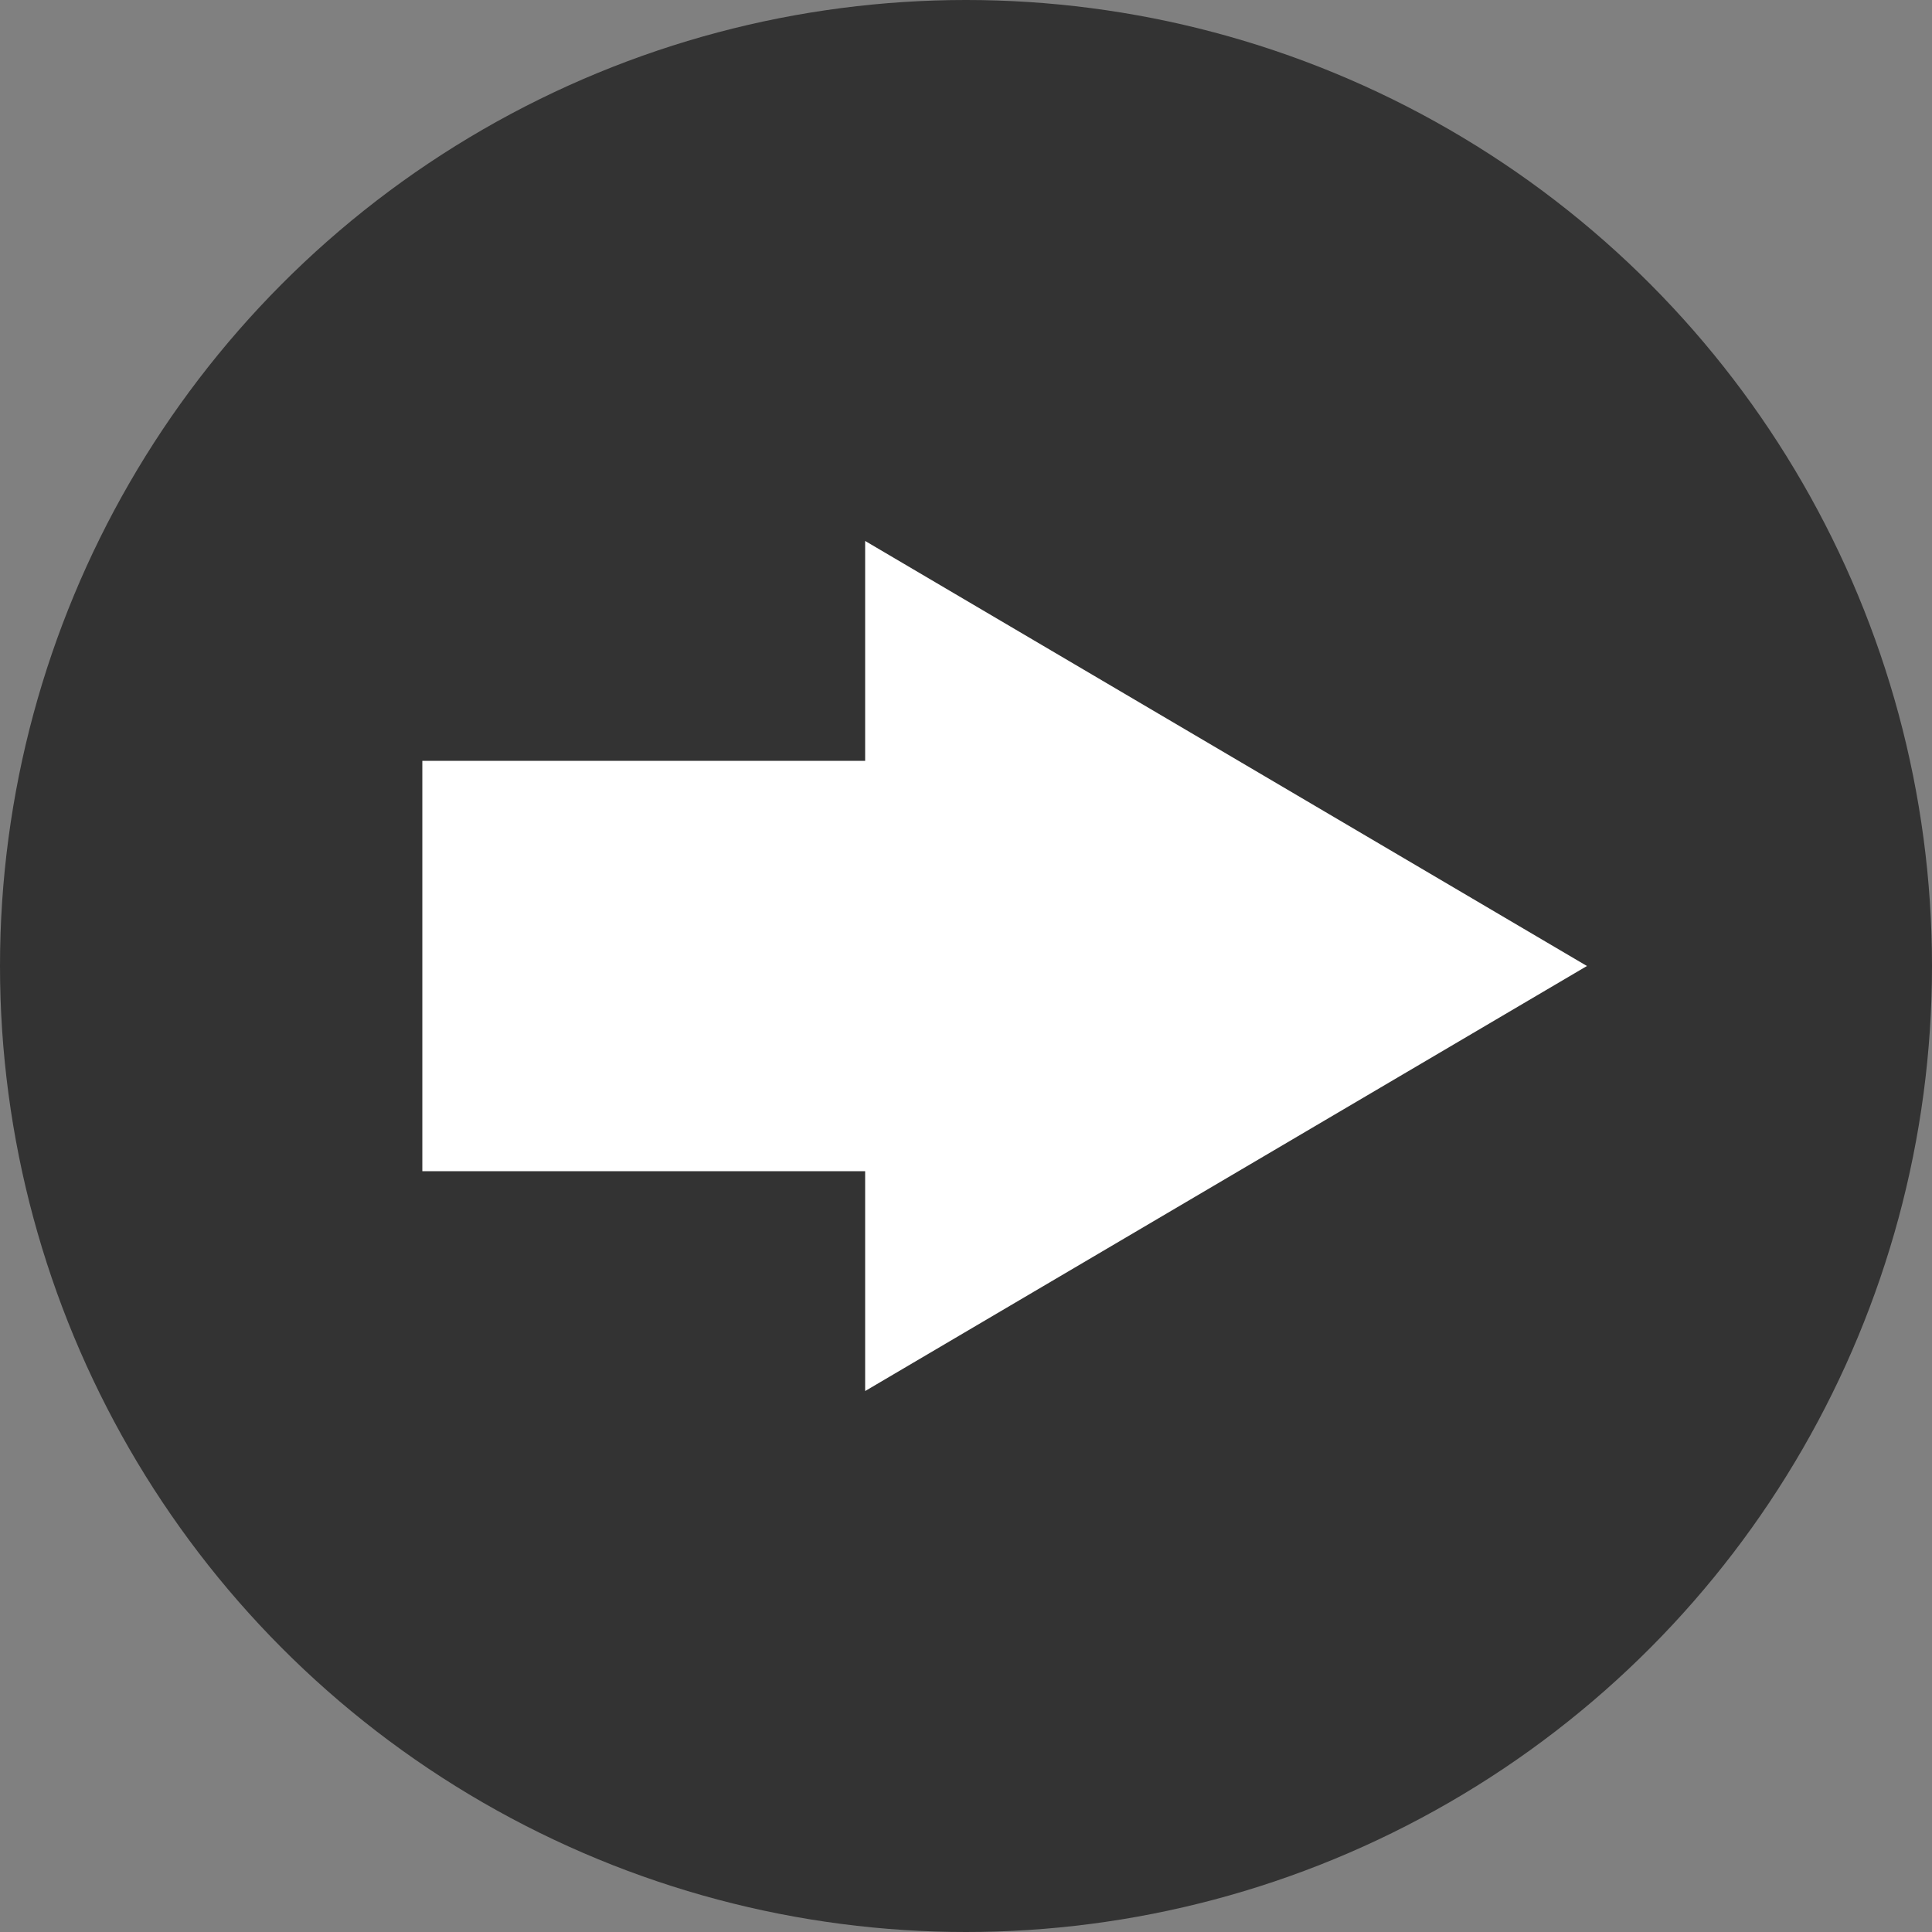
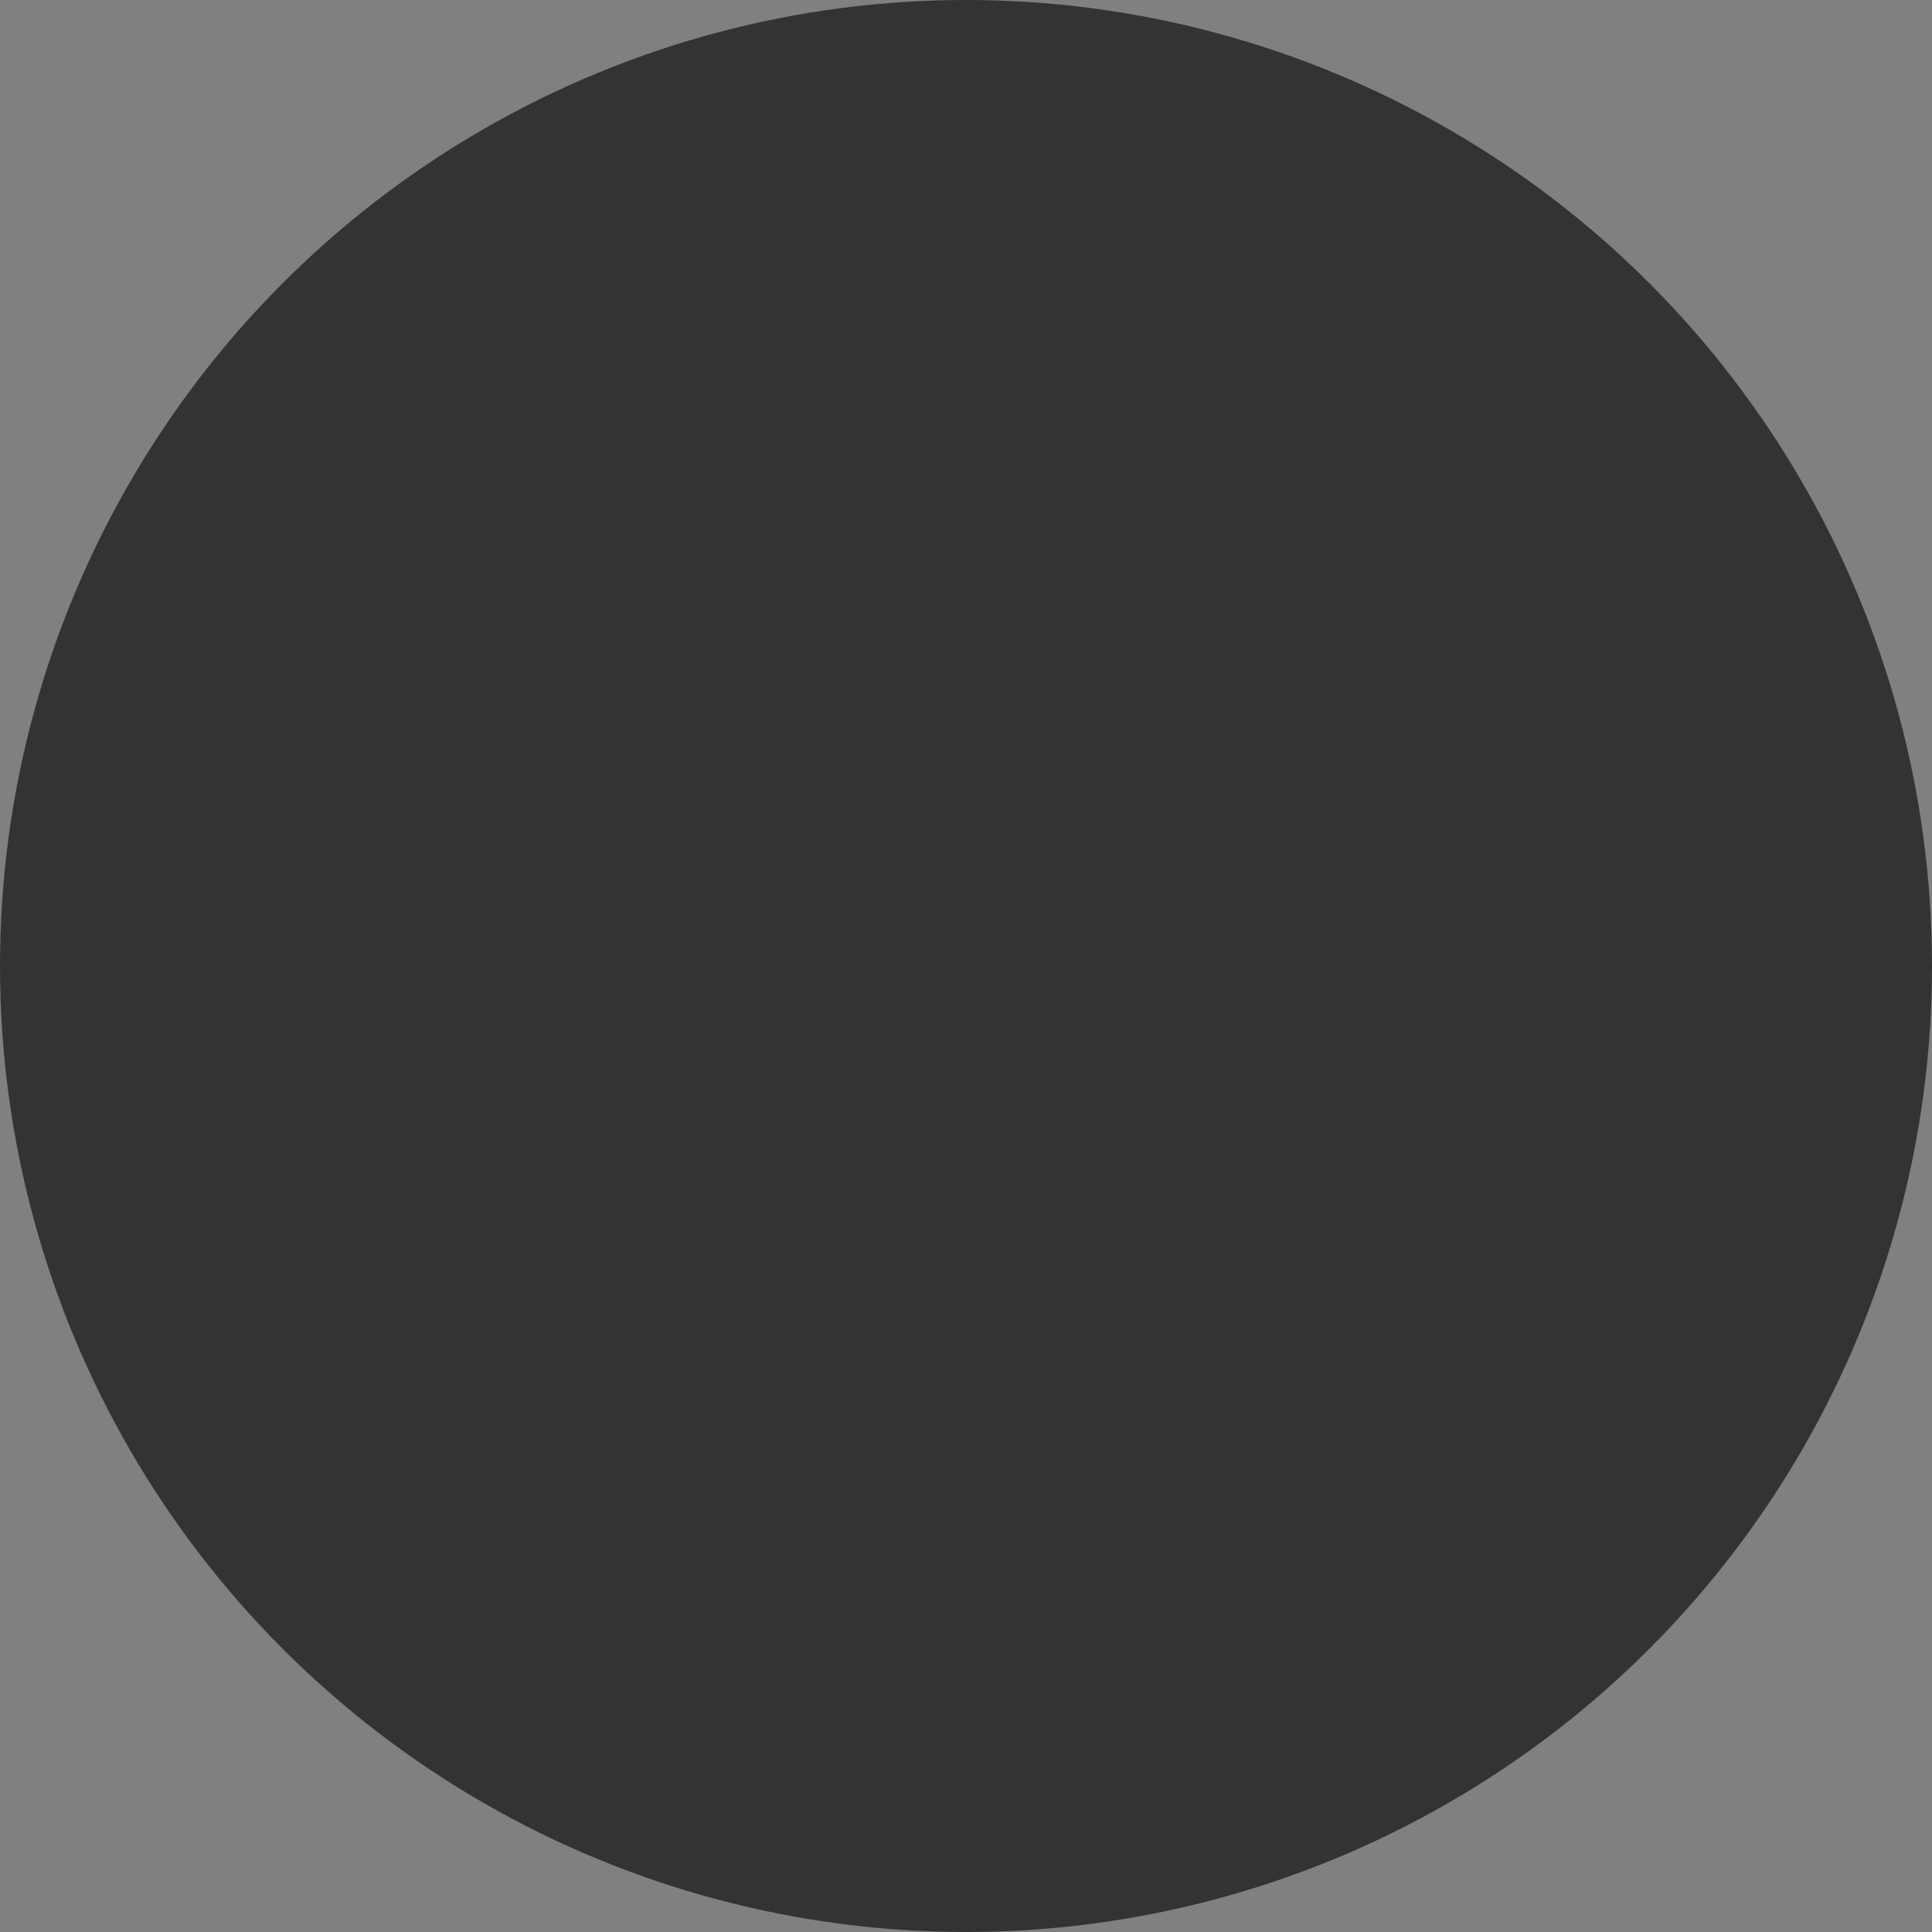
<svg xmlns="http://www.w3.org/2000/svg" id="レイヤー_1" data-name="レイヤー 1" viewBox="0 0 50 50">
  <rect x="0" y="0" width="50" height="50" fill="#808080" stroke="none" />
  <defs>
    <style>.cls-1{fill:#333;}.cls-2{fill:#fff;}</style>
  </defs>
  <title>right_arrow</title>
  <circle class="cls-1" cx="25" cy="25" r="25" />
  <g id="矢印_26" data-name="矢印 26">
-     <polygon class="cls-2" points="10.93 30.31 22.39 30.31 22.39 36 41.07 25 22.39 14 22.39 19.69 10.93 19.69 10.93 30.31" />
-   </g>
+     </g>
</svg>